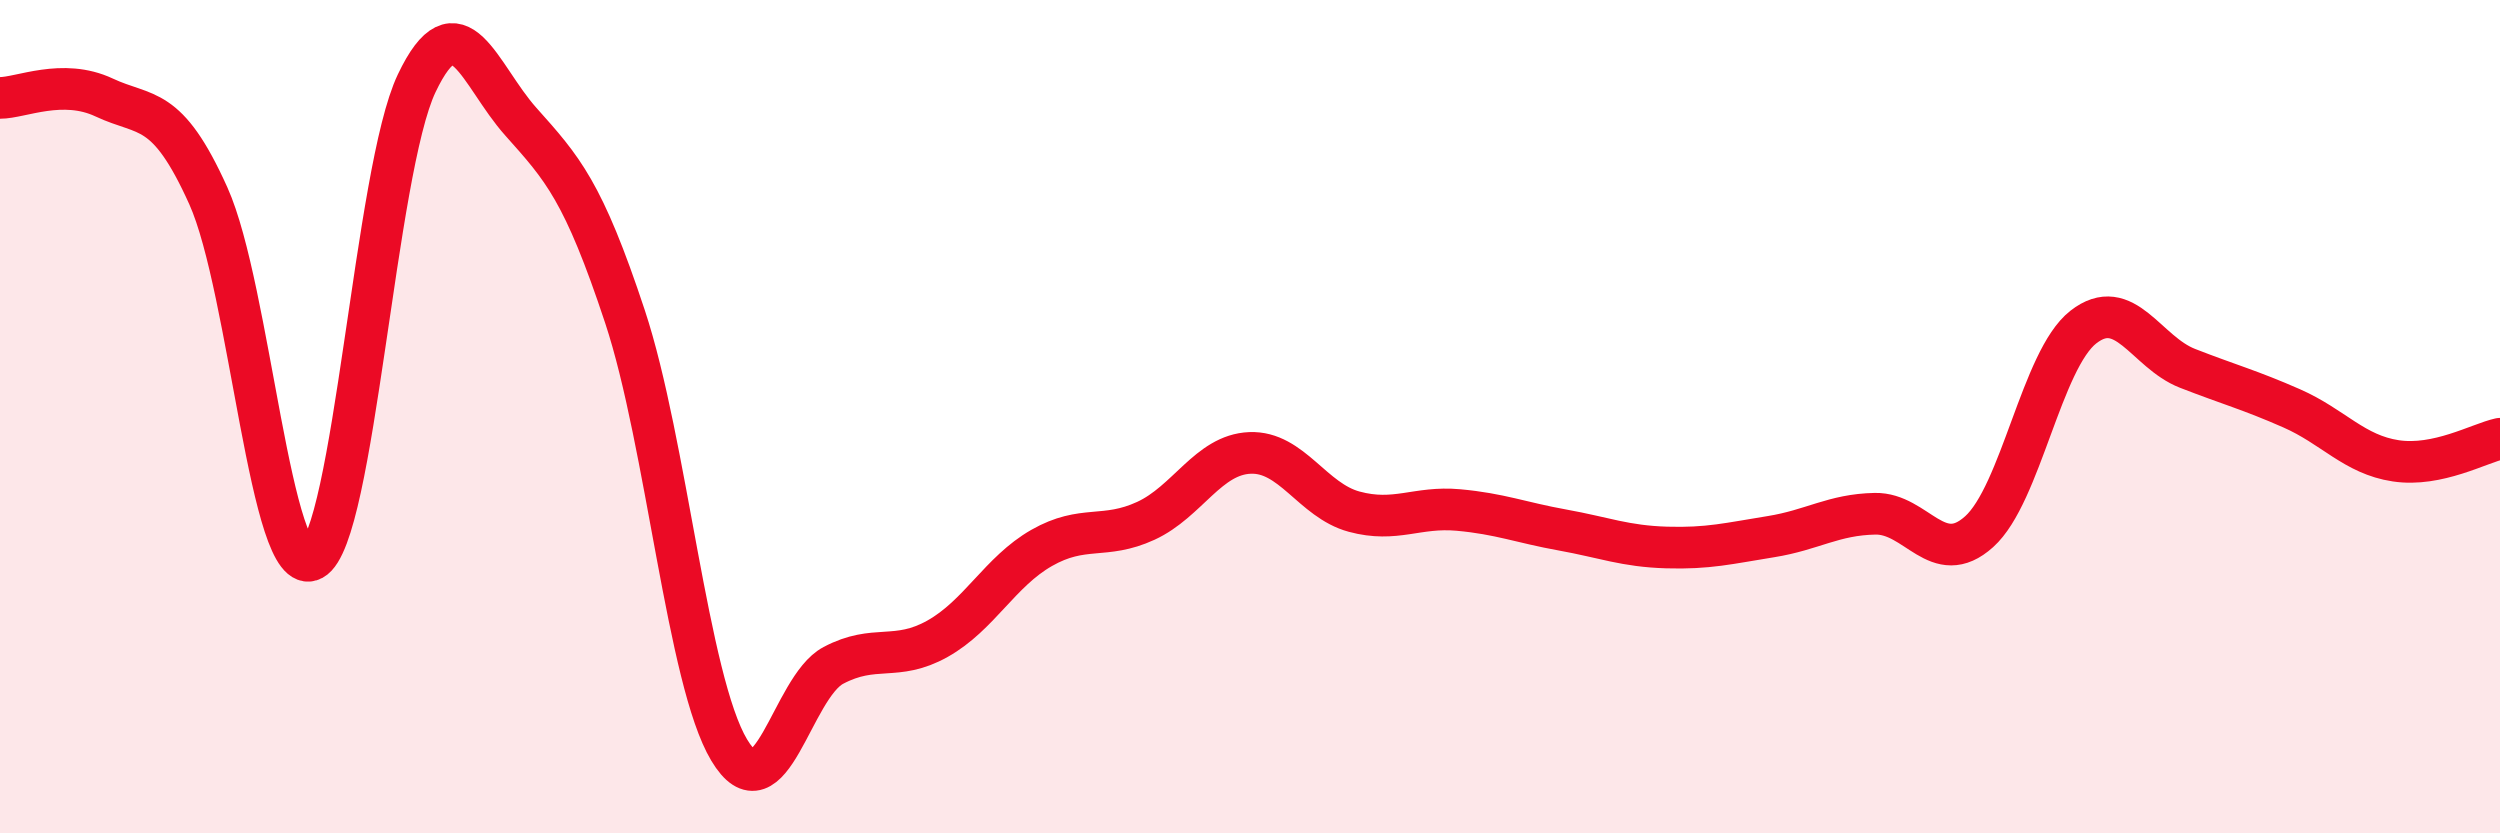
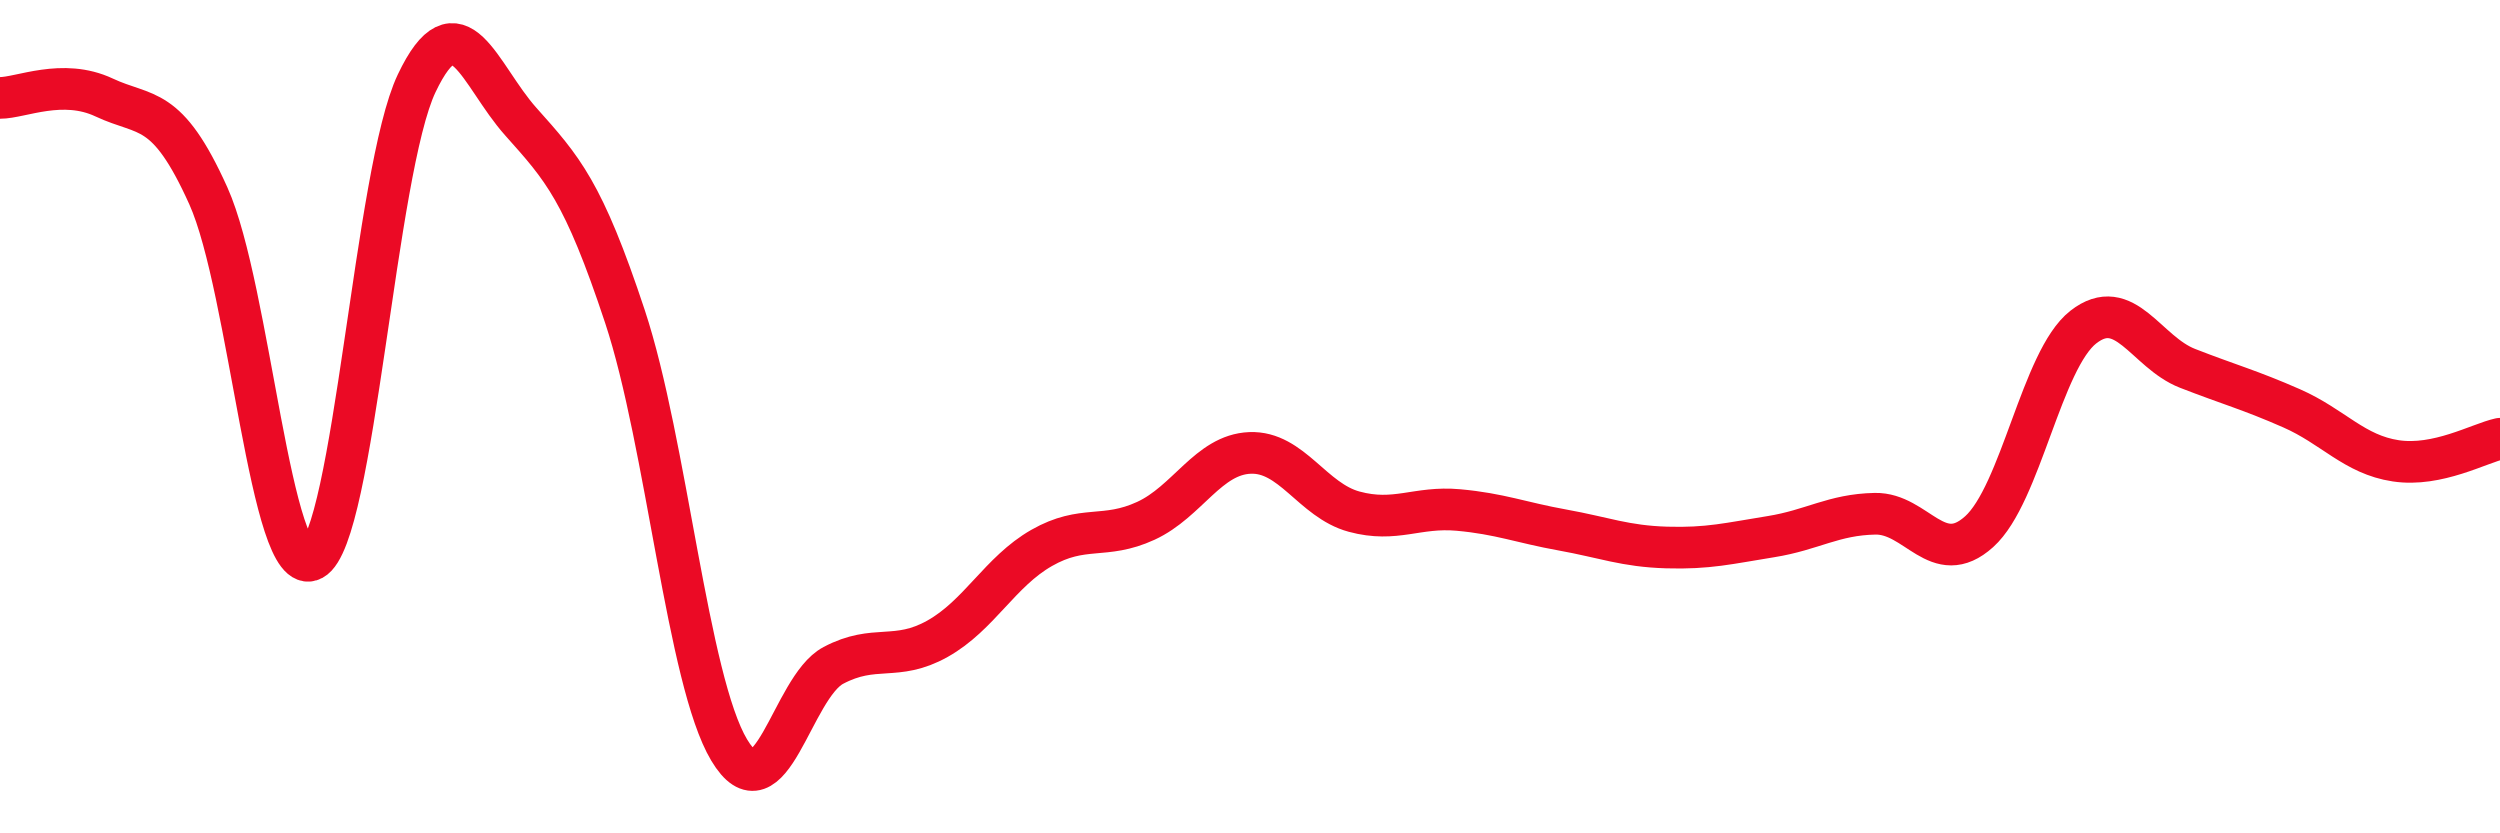
<svg xmlns="http://www.w3.org/2000/svg" width="60" height="20" viewBox="0 0 60 20">
-   <path d="M 0,2.35 C 0.5,2.35 1.5,1.87 2.5,2.34 C 3.5,2.81 4,2.48 5,4.7 C 6,6.92 6.5,13.97 7.5,13.43 C 8.5,12.89 9,4.1 10,2 C 11,-0.1 11.5,1.8 12.5,2.92 C 13.5,4.04 14,4.58 15,7.6 C 16,10.62 16.5,16.33 17.5,18 C 18.5,19.67 19,16.5 20,15.97 C 21,15.44 21.5,15.89 22.5,15.33 C 23.5,14.77 24,13.72 25,13.15 C 26,12.58 26.5,12.96 27.5,12.5 C 28.5,12.04 29,10.91 30,10.87 C 31,10.83 31.5,12.01 32.5,12.28 C 33.5,12.55 34,12.15 35,12.24 C 36,12.33 36.5,12.54 37.5,12.72 C 38.5,12.9 39,13.11 40,13.14 C 41,13.17 41.5,13.04 42.5,12.88 C 43.5,12.72 44,12.35 45,12.33 C 46,12.31 46.5,13.66 47.5,12.76 C 48.5,11.86 49,8.63 50,7.85 C 51,7.07 51.5,8.45 52.5,8.84 C 53.5,9.23 54,9.36 55,9.8 C 56,10.24 56.5,10.91 57.5,11.06 C 58.5,11.21 59.5,10.64 60,10.53L60 20L0 20Z" fill="#EB0A25" opacity="0.1" stroke-linecap="round" stroke-linejoin="round" />
  <path d="M 0,2.35 C 0.5,2.35 1.5,1.87 2.5,2.34 C 3.5,2.81 4,2.48 5,4.7 C 6,6.92 6.5,13.97 7.5,13.43 C 8.5,12.89 9,4.1 10,2 C 11,-0.1 11.5,1.8 12.5,2.92 C 13.5,4.04 14,4.58 15,7.6 C 16,10.62 16.5,16.33 17.5,18 C 18.5,19.67 19,16.5 20,15.97 C 21,15.44 21.5,15.89 22.5,15.33 C 23.5,14.77 24,13.72 25,13.15 C 26,12.58 26.5,12.96 27.5,12.5 C 28.5,12.04 29,10.91 30,10.87 C 31,10.83 31.5,12.01 32.5,12.28 C 33.5,12.55 34,12.15 35,12.24 C 36,12.33 36.5,12.54 37.5,12.72 C 38.5,12.9 39,13.11 40,13.14 C 41,13.17 41.5,13.04 42.5,12.88 C 43.5,12.72 44,12.35 45,12.33 C 46,12.31 46.5,13.66 47.5,12.76 C 48.5,11.86 49,8.63 50,7.85 C 51,7.07 51.5,8.45 52.5,8.84 C 53.5,9.23 54,9.36 55,9.8 C 56,10.24 56.5,10.91 57.5,11.06 C 58.5,11.21 59.5,10.64 60,10.53" stroke="#EB0A25" stroke-width="1" fill="none" stroke-linecap="round" stroke-linejoin="round" />
</svg>